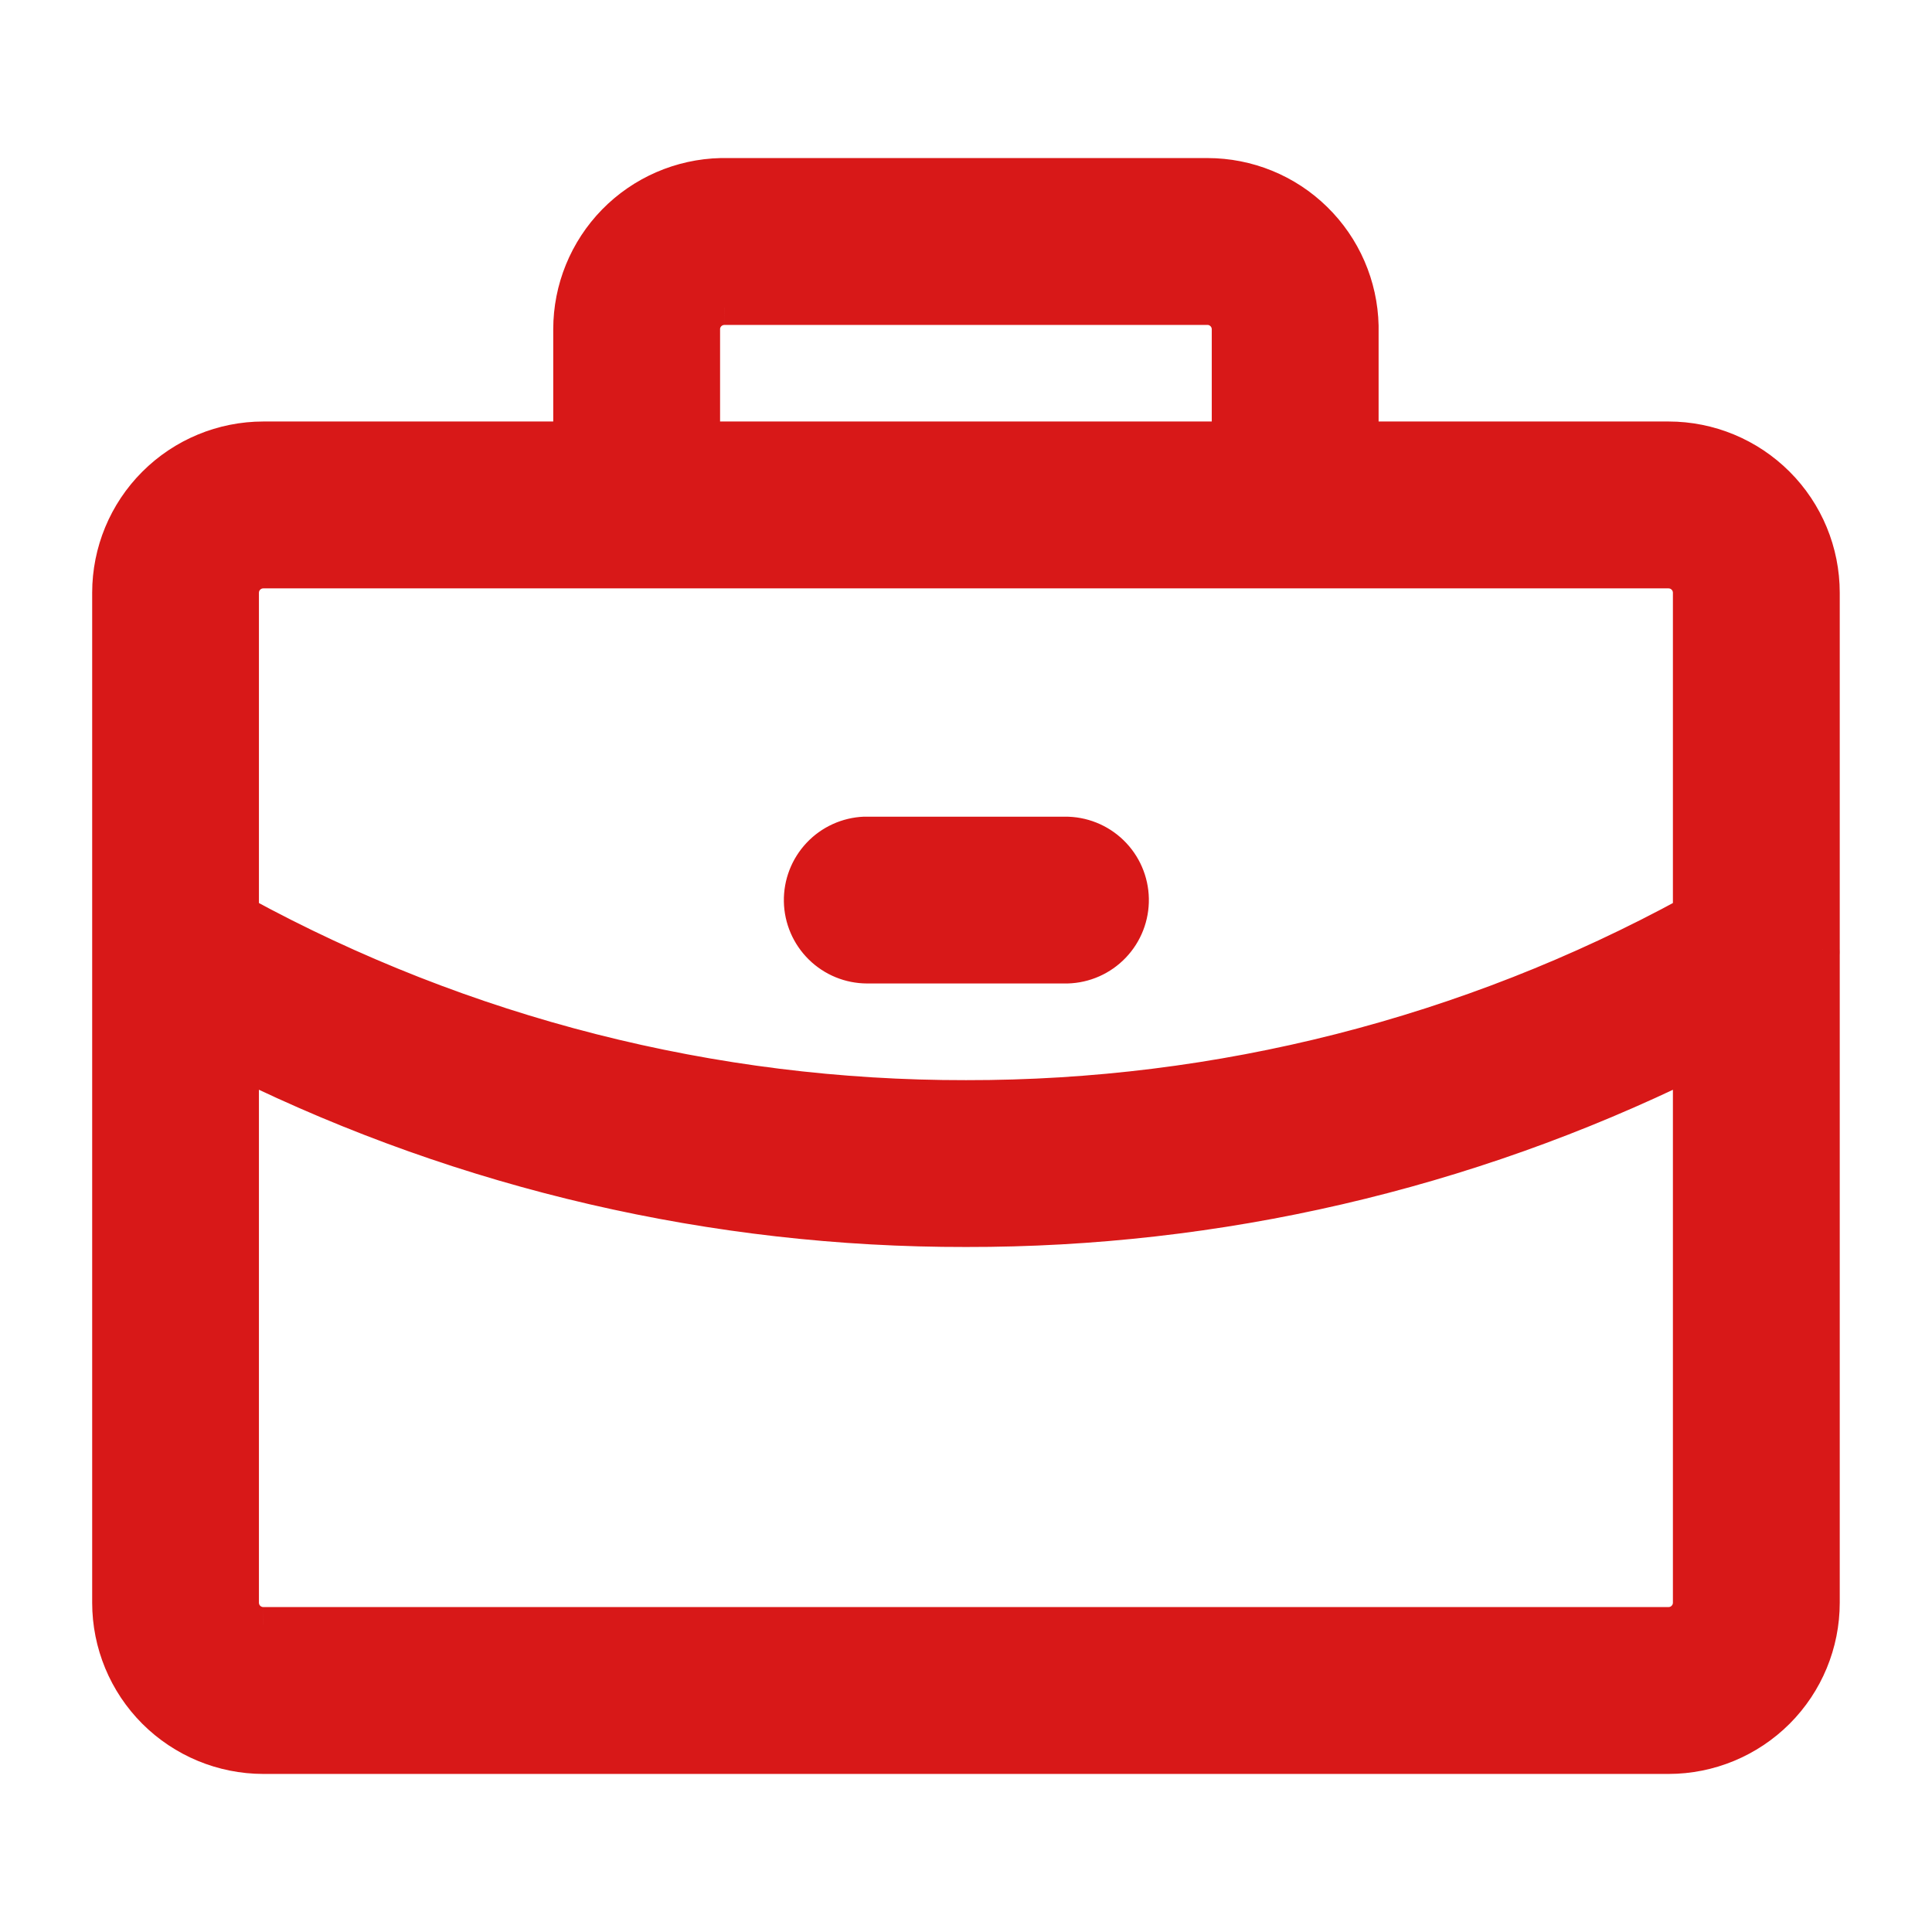
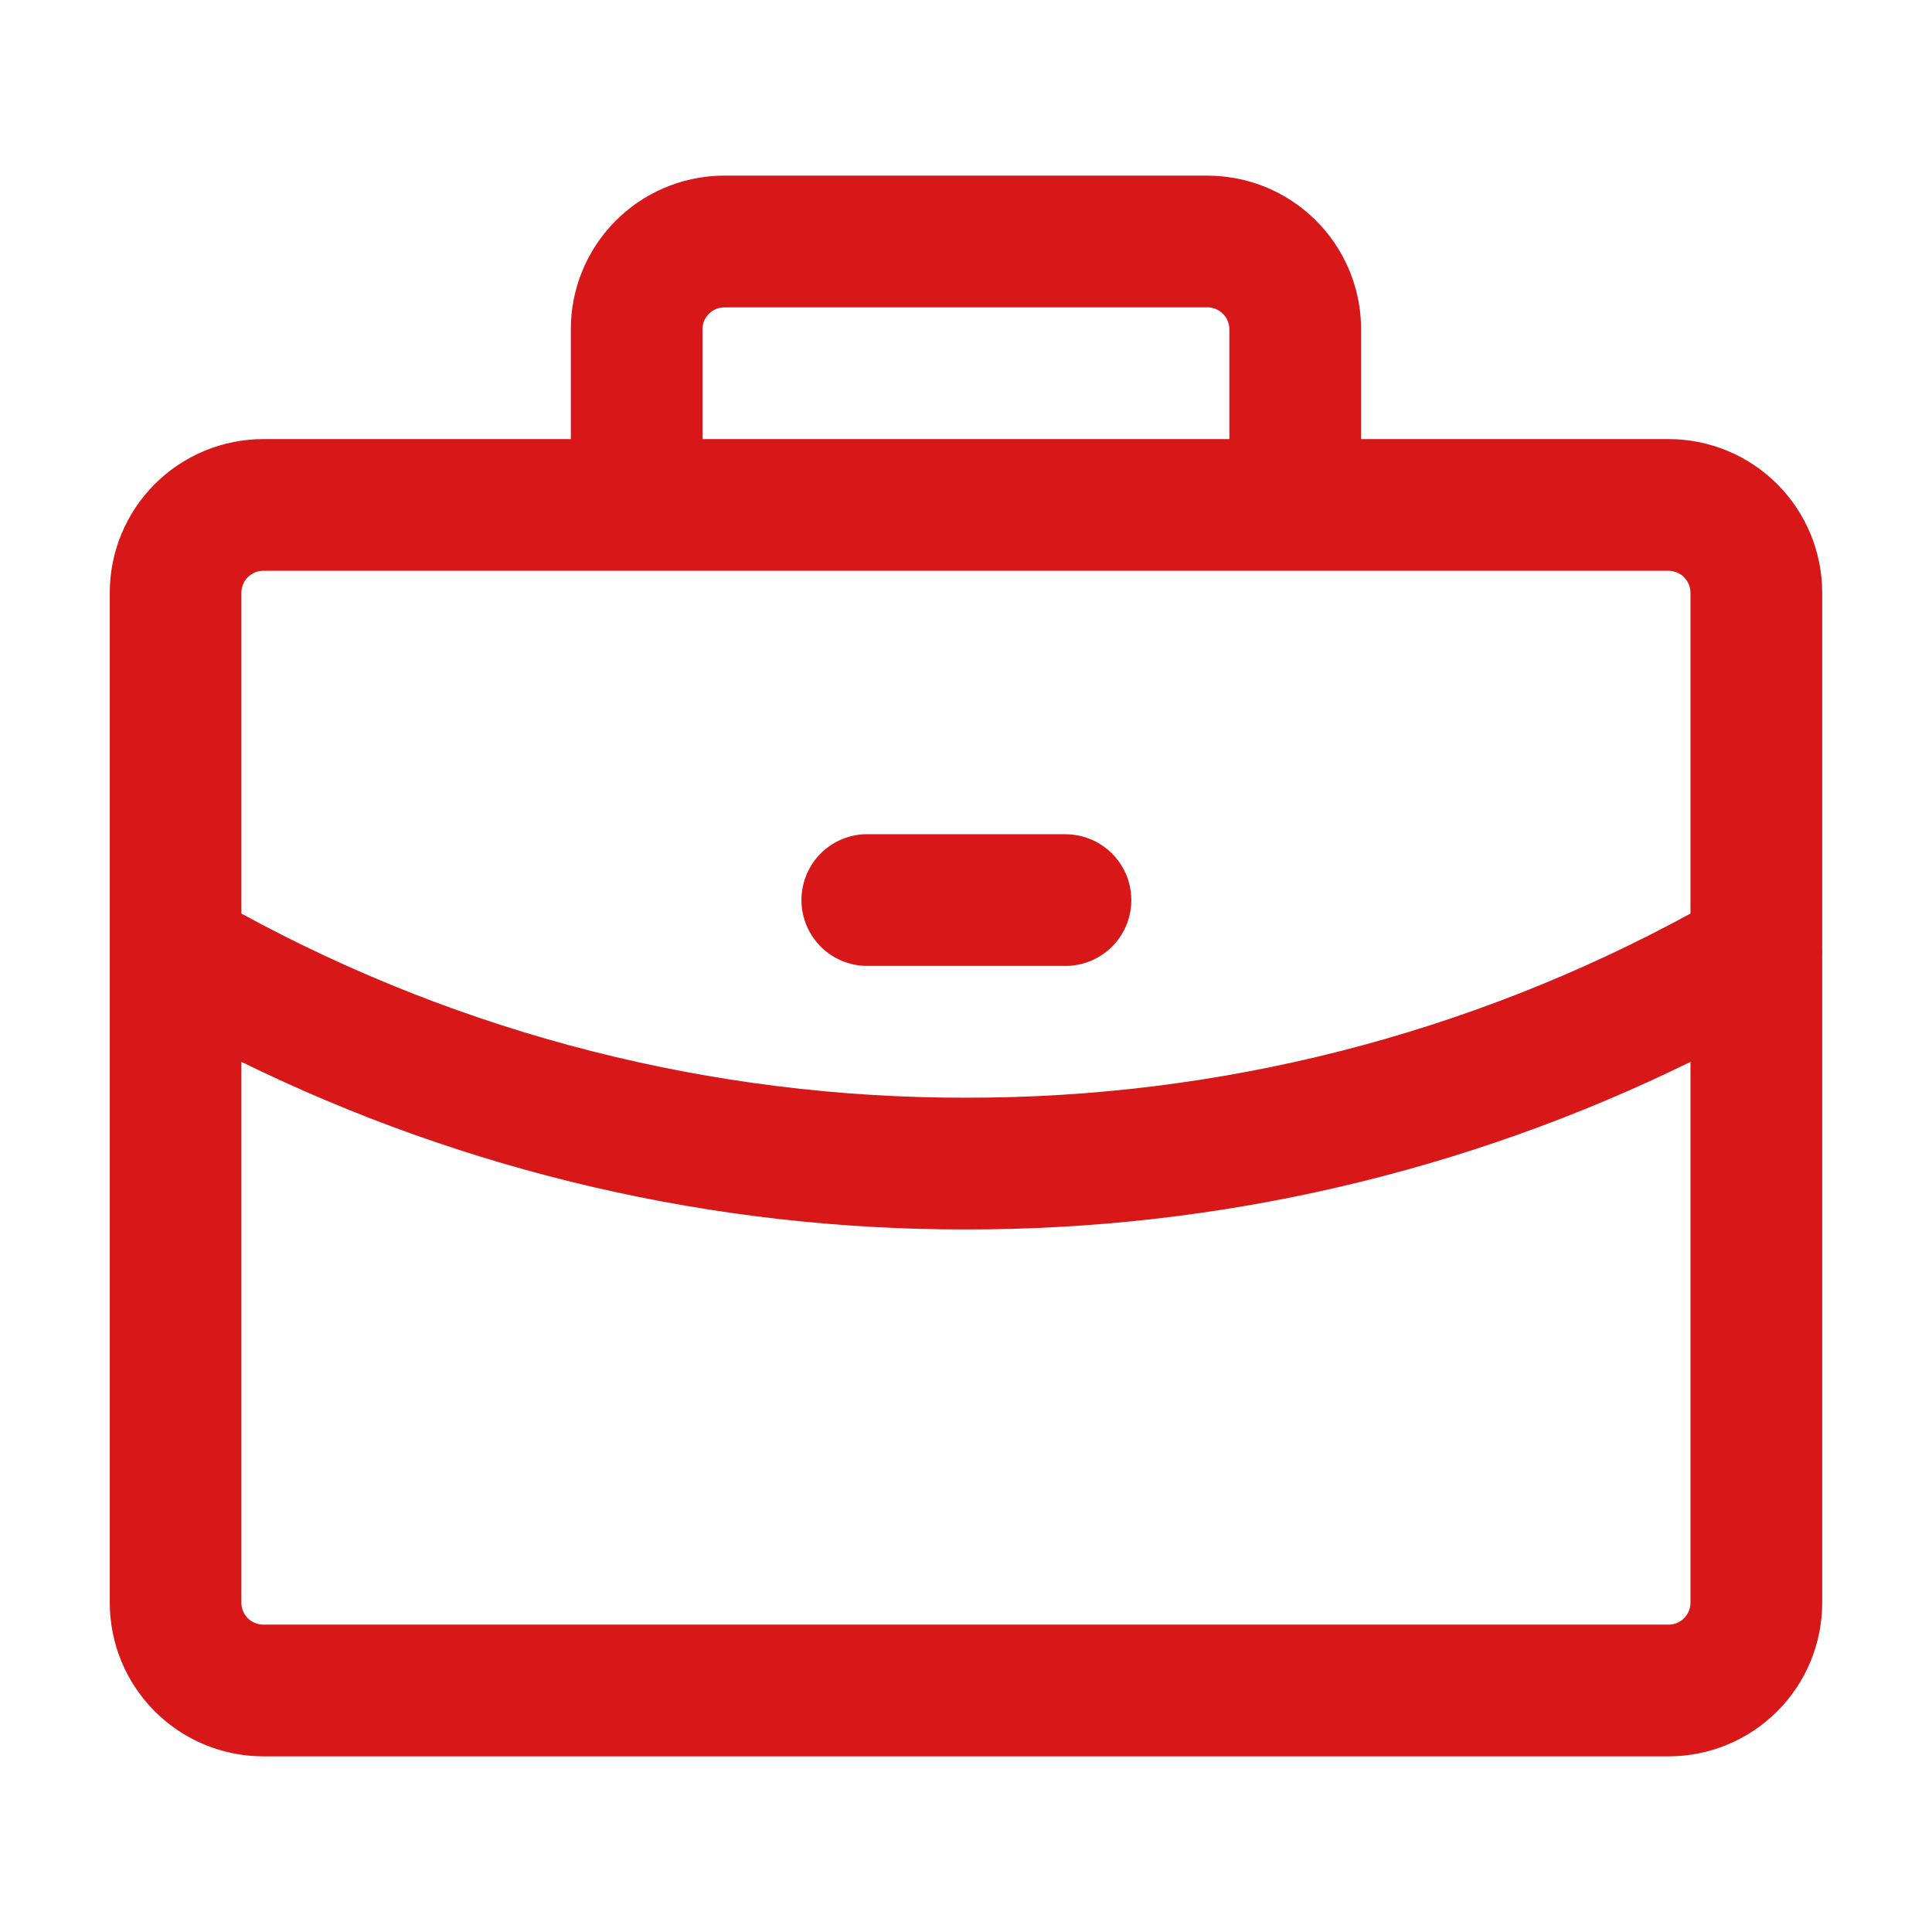
<svg xmlns="http://www.w3.org/2000/svg" width="48" height="48" viewBox="0 0 48 48" fill="none">
  <g id="Frame 9172">
    <g id="Union">
      <path fill-rule="evenodd" clip-rule="evenodd" d="M29.998 4.364C30.996 4.364 31.954 4.754 32.667 5.452C33.381 6.15 33.793 7.099 33.815 8.096V8.182V10.909H41.454C42.467 10.909 43.438 11.311 44.154 12.027C44.87 12.743 45.272 13.714 45.272 14.727V23.587C45.274 23.632 45.274 23.677 45.272 23.721V39.818C45.272 40.831 44.87 41.802 44.154 42.518C43.438 43.234 42.467 43.636 41.454 43.636H6.545C5.532 43.636 4.561 43.234 3.845 42.518C3.129 41.802 2.727 40.831 2.727 39.818V23.668V23.642V14.727C2.727 13.714 3.129 12.743 3.845 12.027C4.561 11.311 5.532 10.909 6.545 10.909H14.182V8.181C14.181 7.183 14.572 6.225 15.27 5.511C15.968 4.798 16.917 4.386 17.915 4.364H29.998ZM30.543 8.181V10.909H17.454V8.182V8.142C17.464 8.004 17.526 7.876 17.627 7.782C17.727 7.689 17.86 7.637 17.998 7.637H29.997H30.038C30.175 7.647 30.303 7.709 30.397 7.81C30.491 7.911 30.543 8.043 30.543 8.181ZM41.999 14.727V22.697C36.483 25.706 30.294 27.282 24 27.272C17.705 27.282 11.514 25.707 5.997 22.697V14.727C5.997 14.582 6.054 14.443 6.156 14.341C6.259 14.239 6.397 14.181 6.542 14.181H6.545H41.454C41.526 14.181 41.597 14.195 41.663 14.223C41.729 14.25 41.789 14.29 41.84 14.341C41.89 14.392 41.931 14.452 41.958 14.518C41.985 14.584 41.999 14.655 41.999 14.727ZM5.997 39.818V26.381C11.588 29.124 17.747 30.555 24 30.545C30.252 30.554 36.409 29.125 41.999 26.382V39.818C41.999 39.89 41.985 39.961 41.958 40.027C41.931 40.093 41.89 40.153 41.84 40.204C41.789 40.255 41.729 40.295 41.663 40.322C41.597 40.35 41.526 40.364 41.454 40.364H6.545C6.473 40.364 6.402 40.35 6.335 40.323C6.269 40.296 6.208 40.256 6.157 40.205C6.106 40.154 6.066 40.094 6.038 40.028C6.011 39.961 5.997 39.89 5.997 39.818ZM27.61 21.188C27.3 20.888 26.884 20.722 26.453 20.727V20.726H21.482C21.054 20.743 20.651 20.927 20.357 21.238C20.063 21.55 19.904 21.964 19.912 22.392C19.92 22.82 20.095 23.227 20.4 23.528C20.705 23.828 21.115 23.997 21.543 23.998H26.453H26.514C26.945 23.986 27.355 23.805 27.654 23.493C27.952 23.181 28.115 22.764 28.107 22.332C28.099 21.9 27.92 21.489 27.61 21.188Z" fill="#D81818" />
-       <path d="M32.667 5.452L32.972 5.14V5.14L32.667 5.452ZM29.998 4.364V4.8H29.998L29.998 4.364ZM33.815 8.096H34.251L34.251 8.087L33.815 8.096ZM33.815 10.909H33.378C33.378 11.15 33.574 11.345 33.815 11.345V10.909ZM44.154 12.027L44.462 11.719V11.719L44.154 12.027ZM45.272 23.587H44.836C44.836 23.593 44.836 23.599 44.836 23.605L45.272 23.587ZM45.272 23.721L44.836 23.703C44.836 23.709 44.836 23.715 44.836 23.721H45.272ZM3.845 42.518L4.153 42.209H4.153L3.845 42.518ZM3.845 12.027L3.536 11.719L3.845 12.027ZM14.182 10.909V11.345C14.423 11.345 14.618 11.15 14.618 10.909H14.182ZM14.182 8.181H14.618V8.181L14.182 8.181ZM15.27 5.511L15.582 5.816L15.582 5.816L15.27 5.511ZM17.915 4.364V3.927L17.905 3.927L17.915 4.364ZM30.543 10.909V11.345C30.784 11.345 30.979 11.15 30.979 10.909H30.543ZM30.543 8.181H30.979V8.181L30.543 8.181ZM17.454 10.909H17.017C17.017 11.15 17.213 11.345 17.454 11.345V10.909ZM17.454 8.142L17.018 8.109C17.018 8.12 17.017 8.131 17.017 8.142H17.454ZM17.627 7.782L17.33 7.463L17.33 7.463L17.627 7.782ZM17.998 7.637L17.997 8.073H17.998V7.637ZM30.038 7.637L30.071 7.202C30.06 7.201 30.049 7.201 30.038 7.201V7.637ZM30.397 7.81L30.077 8.107L30.077 8.107L30.397 7.81ZM41.999 22.697L42.209 23.08C42.349 23.003 42.436 22.856 42.436 22.697H41.999ZM24 27.272L24.001 26.836L23.999 26.836L24 27.272ZM5.997 22.697H5.56C5.56 22.856 5.647 23.003 5.788 23.08L5.997 22.697ZM6.156 14.341L5.848 14.033L5.848 14.033L6.156 14.341ZM41.663 14.223L41.83 13.82L41.83 13.82L41.663 14.223ZM41.84 14.341L42.148 14.033L42.148 14.033L41.84 14.341ZM5.997 26.381L6.189 25.989C6.054 25.923 5.894 25.931 5.766 26.011C5.638 26.09 5.56 26.23 5.56 26.381H5.997ZM5.997 39.818L6.433 39.818V39.818H5.997ZM24 30.545L24.001 30.108L24 30.108L24 30.545ZM41.999 26.382H42.436C42.436 26.232 42.358 26.092 42.23 26.012C42.102 25.932 41.943 25.924 41.807 25.991L41.999 26.382ZM6.545 40.364V39.927L6.542 39.927L6.545 40.364ZM6.335 40.323L6.17 40.727H6.17L6.335 40.323ZM6.157 40.205L6.465 39.896L6.465 39.896L6.157 40.205ZM6.038 40.028L6.441 39.86L6.441 39.86L6.038 40.028ZM26.453 20.727H26.016C26.016 20.843 26.063 20.955 26.146 21.037C26.229 21.119 26.341 21.164 26.457 21.163L26.453 20.727ZM26.453 20.726H26.889C26.889 20.485 26.694 20.29 26.453 20.29V20.726ZM21.482 20.726V20.29C21.476 20.29 21.47 20.29 21.465 20.29L21.482 20.726ZM20.357 21.238L20.674 21.538L20.674 21.538L20.357 21.238ZM19.912 22.392L20.348 22.384L20.348 22.384L19.912 22.392ZM21.543 23.998L21.542 24.434H21.543V23.998ZM26.514 23.998V24.434L26.525 24.434L26.514 23.998ZM28.107 22.332L27.67 22.34V22.34L28.107 22.332ZM32.972 5.14C32.178 4.362 31.11 3.927 29.998 3.927L29.998 4.8C30.882 4.8 31.73 5.146 32.362 5.764L32.972 5.14ZM34.251 8.087C34.226 6.975 33.767 5.917 32.972 5.14L32.362 5.764C32.994 6.382 33.359 7.223 33.378 8.106L34.251 8.087ZM34.251 8.182V8.096H33.378V8.182H34.251ZM34.251 10.909V8.182H33.378V10.909H34.251ZM41.454 10.472H33.815V11.345H41.454V10.472ZM44.462 11.719C43.664 10.921 42.582 10.472 41.454 10.472V11.345C42.351 11.345 43.211 11.701 43.845 12.336L44.462 11.719ZM45.708 14.727C45.708 13.598 45.26 12.516 44.462 11.719L43.845 12.336C44.479 12.97 44.836 13.83 44.836 14.727H45.708ZM45.708 23.587V14.727H44.836V23.587H45.708ZM45.708 23.739C45.71 23.682 45.71 23.626 45.708 23.57L44.836 23.605C44.837 23.638 44.837 23.671 44.836 23.703L45.708 23.739ZM45.708 39.818V23.721H44.836V39.818H45.708ZM44.462 42.827C45.26 42.029 45.708 40.947 45.708 39.818H44.836C44.836 40.715 44.479 41.575 43.845 42.209L44.462 42.827ZM41.454 44.073C42.582 44.073 43.664 43.624 44.462 42.827L43.845 42.209C43.211 42.844 42.351 43.2 41.454 43.2V44.073ZM6.545 44.073H41.454V43.2H6.545V44.073ZM3.536 42.827C4.334 43.624 5.416 44.073 6.545 44.073V43.2C5.648 43.2 4.788 42.844 4.153 42.209L3.536 42.827ZM2.29 39.818C2.29 40.947 2.738 42.029 3.536 42.827L4.153 42.209C3.519 41.575 3.163 40.715 3.163 39.818H2.29ZM2.29 23.668V39.818H3.163V23.668H2.29ZM2.29 23.642V23.668H3.163V23.642H2.29ZM2.29 14.727V23.642H3.163V14.727H2.29ZM3.536 11.719C2.738 12.516 2.29 13.598 2.29 14.727H3.163C3.163 13.83 3.519 12.97 4.153 12.336L3.536 11.719ZM6.545 10.472C5.416 10.472 4.334 10.921 3.536 11.719L4.153 12.336C4.788 11.701 5.648 11.345 6.545 11.345V10.472ZM14.182 10.472H6.545V11.345H14.182V10.472ZM13.745 8.181V10.909H14.618V8.181H13.745ZM14.958 5.206C14.181 6.001 13.745 7.069 13.745 8.181L14.618 8.181C14.618 7.297 14.964 6.448 15.582 5.816L14.958 5.206ZM17.905 3.927C16.794 3.952 15.736 4.411 14.958 5.206L15.582 5.816C16.2 5.184 17.041 4.819 17.925 4.8L17.905 3.927ZM29.998 3.927H17.915V4.8H29.998V3.927ZM30.979 10.909V8.181H30.106V10.909H30.979ZM17.454 11.345H30.543V10.472H17.454V11.345ZM17.017 8.182V10.909H17.89V8.182H17.017ZM17.017 8.142V8.182H17.89V8.142H17.017ZM17.33 7.463C17.148 7.631 17.037 7.862 17.018 8.109L17.889 8.174C17.891 8.147 17.903 8.121 17.923 8.102L17.33 7.463ZM17.998 7.201C17.75 7.2 17.511 7.294 17.33 7.463L17.923 8.102C17.943 8.084 17.97 8.073 17.997 8.073L17.998 7.201ZM29.997 7.201H17.998V8.073H29.997V7.201ZM30.038 7.201H29.997V8.073H30.038V7.201ZM30.717 7.513C30.549 7.332 30.318 7.221 30.071 7.202L30.005 8.072C30.033 8.074 30.058 8.087 30.077 8.107L30.717 7.513ZM30.979 8.181C30.979 7.933 30.885 7.695 30.717 7.513L30.077 8.107C30.096 8.127 30.106 8.154 30.106 8.181L30.979 8.181ZM42.436 22.697V14.727H41.563V22.697H42.436ZM23.999 27.708C30.366 27.719 36.628 26.125 42.209 23.08L41.79 22.314C36.339 25.288 30.221 26.846 24.001 26.836L23.999 27.708ZM5.788 23.08C11.369 26.125 17.633 27.719 24.001 27.708L23.999 26.836C17.778 26.846 11.659 25.288 6.206 22.314L5.788 23.08ZM5.56 14.727V22.697H6.433V14.727H5.56ZM5.848 14.033C5.664 14.217 5.56 14.466 5.56 14.727H6.433C6.433 14.698 6.444 14.67 6.465 14.65L5.848 14.033ZM6.542 13.745C6.282 13.745 6.032 13.848 5.848 14.033L6.465 14.65C6.485 14.629 6.513 14.618 6.542 14.618V13.745ZM6.545 13.745H6.542V14.618H6.545V13.745ZM41.454 13.745H6.545V14.618H41.454V13.745ZM41.83 13.82C41.711 13.77 41.583 13.745 41.454 13.745V14.618C41.468 14.618 41.483 14.621 41.496 14.626L41.83 13.82ZM42.148 14.033C42.057 13.941 41.949 13.869 41.83 13.82L41.496 14.626C41.509 14.632 41.521 14.639 41.531 14.65L42.148 14.033ZM42.361 14.351C42.312 14.232 42.239 14.124 42.148 14.033L41.531 14.65C41.541 14.66 41.549 14.672 41.555 14.685L42.361 14.351ZM42.436 14.727C42.436 14.598 42.41 14.47 42.361 14.351L41.555 14.685C41.56 14.698 41.563 14.712 41.563 14.727H42.436ZM5.56 26.381V39.818H6.433V26.381H5.56ZM24 30.108C17.813 30.118 11.721 28.703 6.189 25.989L5.804 26.773C11.456 29.546 17.681 30.991 24.001 30.981L24 30.108ZM41.807 25.991C36.277 28.704 30.186 30.118 24.001 30.108L24 30.981C30.318 30.991 36.541 29.546 42.192 26.774L41.807 25.991ZM42.436 39.818V26.382H41.563V39.818H42.436ZM42.361 40.194C42.41 40.075 42.436 39.947 42.436 39.818H41.563C41.563 39.833 41.56 39.847 41.555 39.86L42.361 40.194ZM42.148 40.513C42.239 40.421 42.312 40.313 42.361 40.194L41.555 39.86C41.549 39.873 41.541 39.885 41.531 39.895L42.148 40.513ZM41.83 40.725C41.949 40.676 42.057 40.604 42.148 40.513L41.531 39.895C41.521 39.906 41.509 39.914 41.496 39.919L41.83 40.725ZM41.454 40.8C41.583 40.8 41.711 40.775 41.83 40.725L41.496 39.919C41.483 39.925 41.468 39.927 41.454 39.927V40.8ZM6.545 40.8H41.454V39.927H6.545V40.8ZM6.17 40.727C6.289 40.776 6.417 40.801 6.547 40.8L6.542 39.927C6.528 39.927 6.514 39.925 6.501 39.919L6.17 40.727ZM5.849 40.514C5.941 40.605 6.05 40.678 6.17 40.727L6.501 39.919C6.487 39.914 6.475 39.906 6.465 39.896L5.849 40.514ZM5.635 40.195C5.685 40.315 5.758 40.423 5.849 40.514L6.465 39.896C6.455 39.886 6.447 39.873 6.441 39.86L5.635 40.195ZM5.56 39.818C5.56 39.948 5.586 40.076 5.635 40.195L6.441 39.86C6.436 39.847 6.433 39.833 6.433 39.818L5.56 39.818ZM26.457 21.163C26.774 21.159 27.079 21.281 27.306 21.502L27.914 20.875C27.522 20.494 26.995 20.284 26.448 20.29L26.457 21.163ZM26.016 20.726V20.727H26.889V20.726H26.016ZM21.482 21.162H26.453V20.29H21.482V21.162ZM20.674 21.538C20.89 21.309 21.186 21.174 21.5 21.162L21.465 20.29C20.923 20.312 20.411 20.545 20.04 20.939L20.674 21.538ZM20.348 22.384C20.342 22.07 20.459 21.766 20.674 21.538L20.04 20.939C19.668 21.334 19.465 21.858 19.475 22.4L20.348 22.384ZM20.706 23.217C20.482 22.997 20.354 22.698 20.348 22.384L19.475 22.4C19.485 22.942 19.707 23.458 20.094 23.839L20.706 23.217ZM21.544 23.561C21.231 23.561 20.93 23.437 20.706 23.217L20.094 23.839C20.48 24.219 21 24.433 21.542 24.434L21.544 23.561ZM26.453 23.561H21.543V24.434H26.453V23.561ZM26.514 23.561H26.453V24.434H26.514V23.561ZM27.338 23.191C27.119 23.42 26.819 23.553 26.502 23.562L26.525 24.434C27.072 24.42 27.591 24.19 27.969 23.794L27.338 23.191ZM27.67 22.34C27.676 22.657 27.557 22.963 27.338 23.191L27.969 23.794C28.347 23.399 28.553 22.87 28.543 22.324L27.67 22.34ZM27.306 21.502C27.534 21.722 27.664 22.023 27.67 22.34L28.543 22.324C28.533 21.777 28.307 21.256 27.914 20.875L27.306 21.502Z" fill="#D81818" />
    </g>
  </g>
</svg>